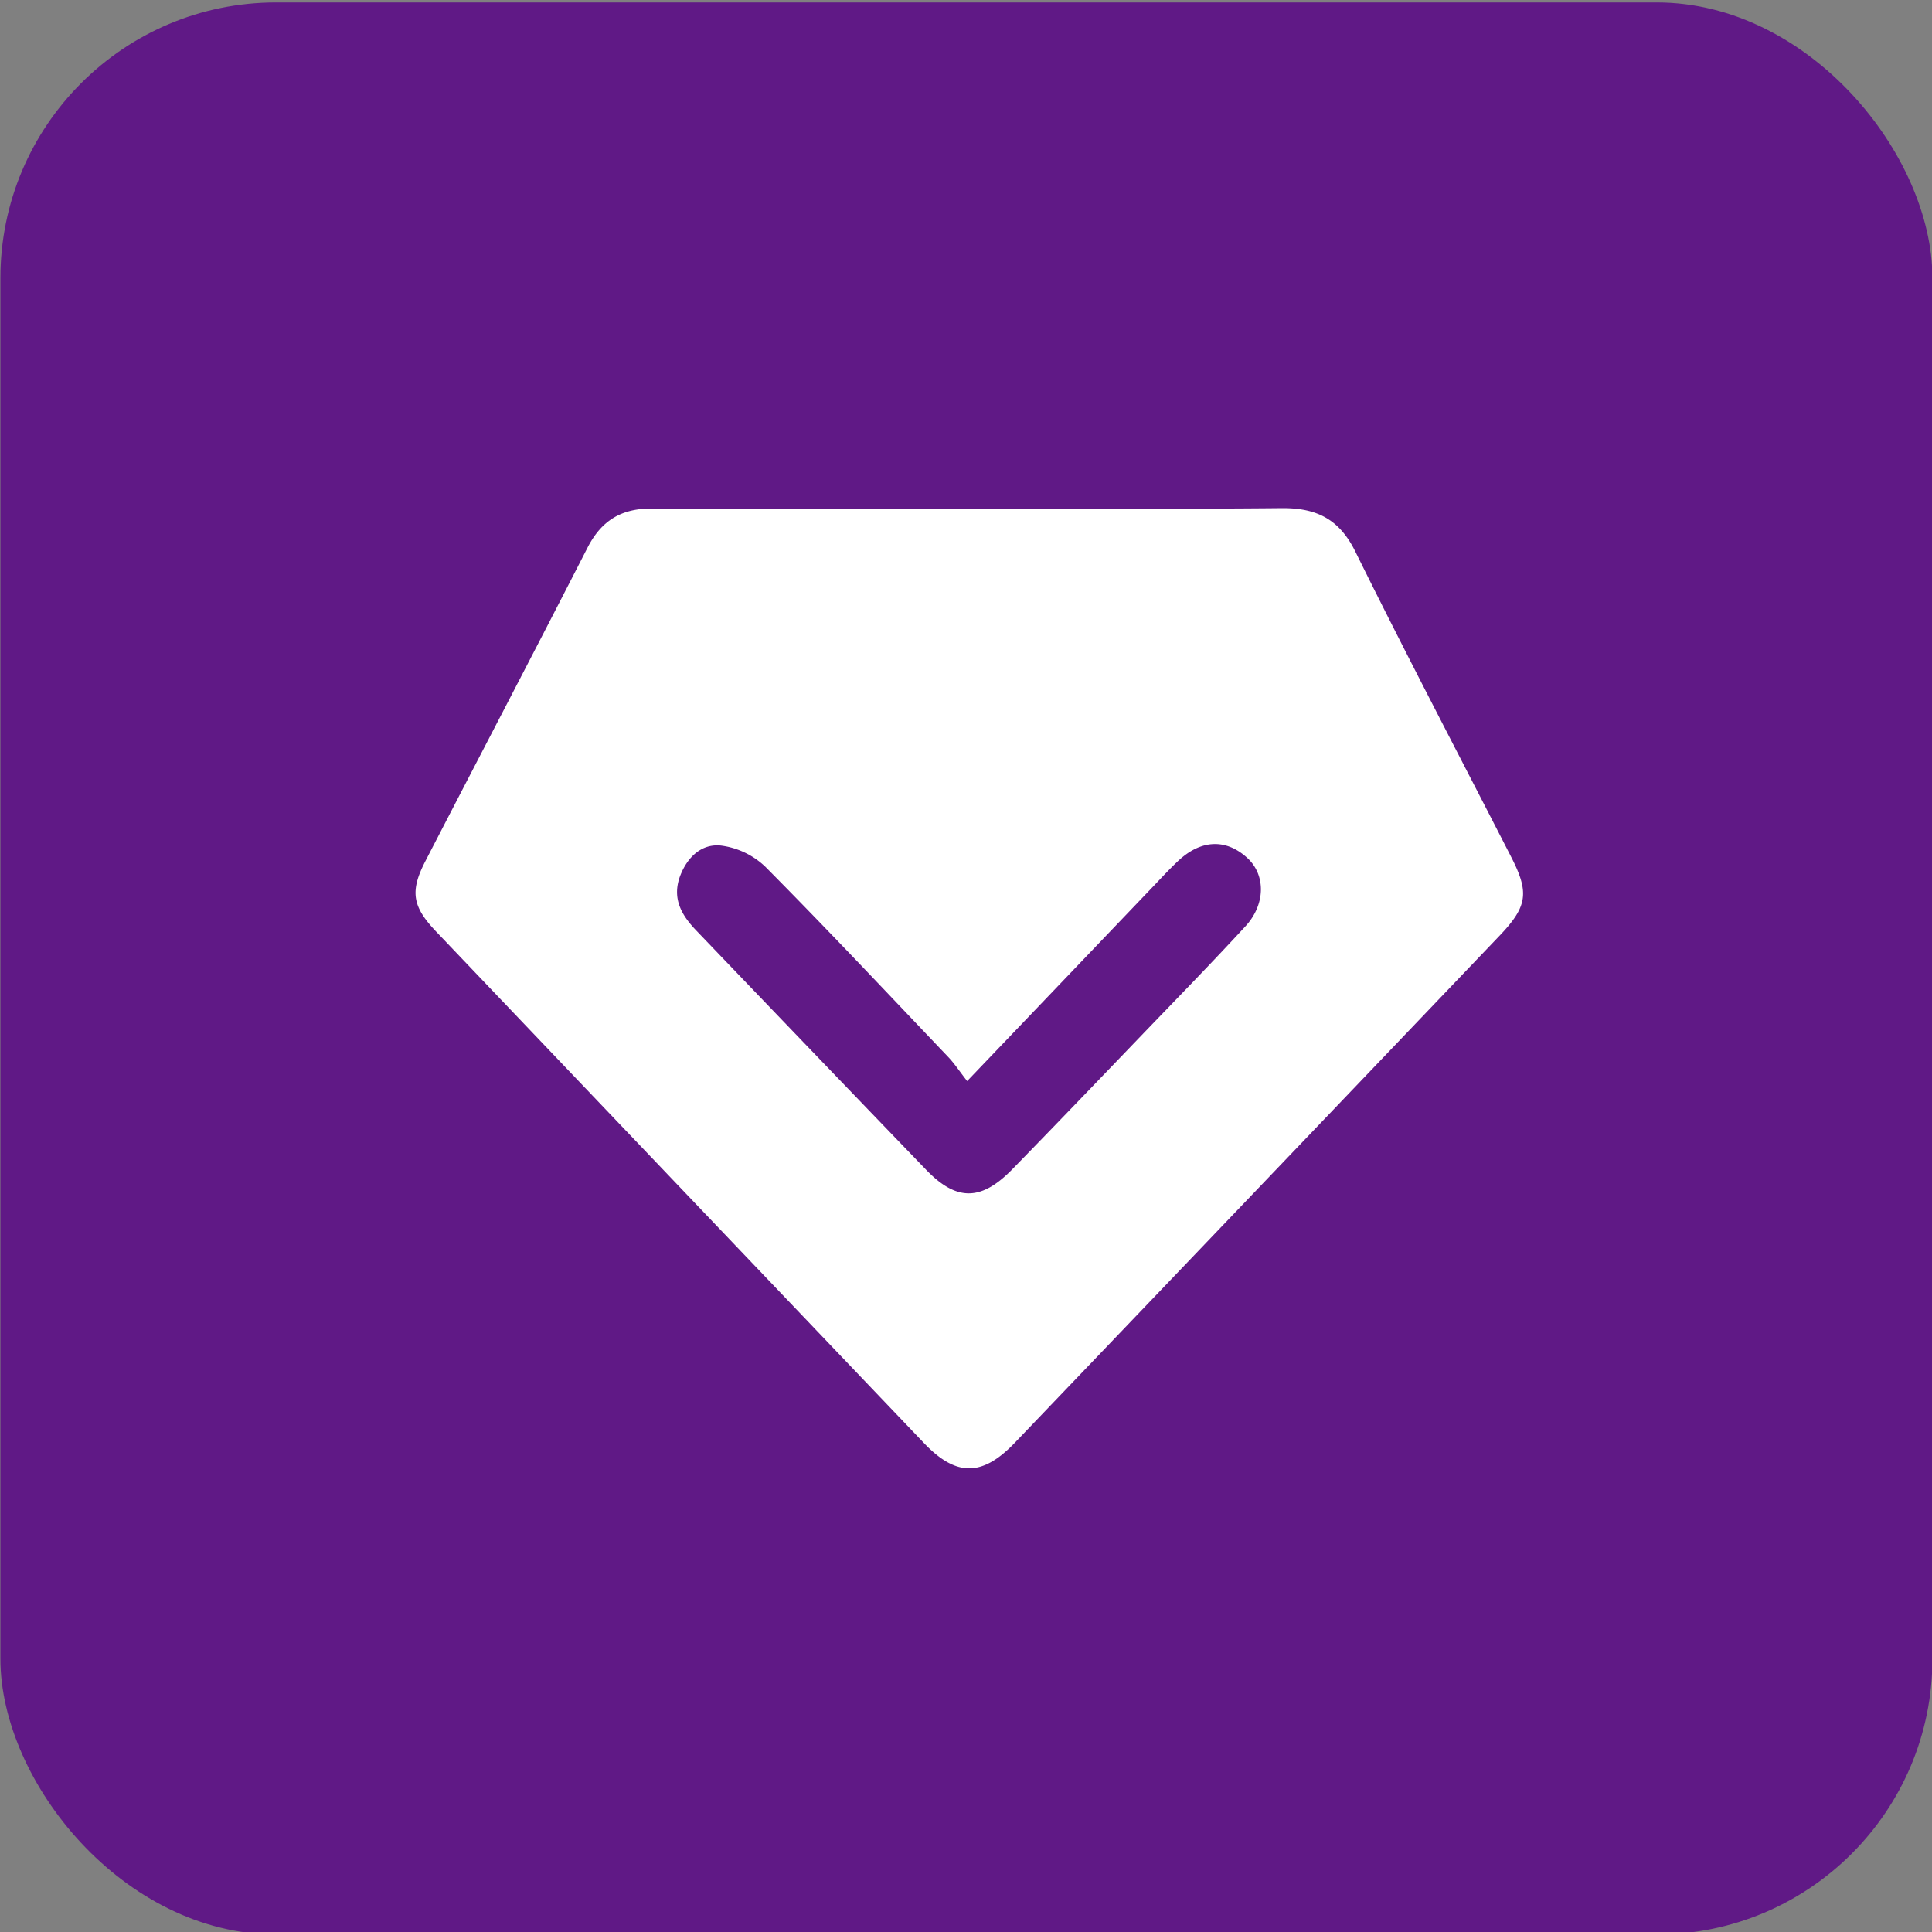
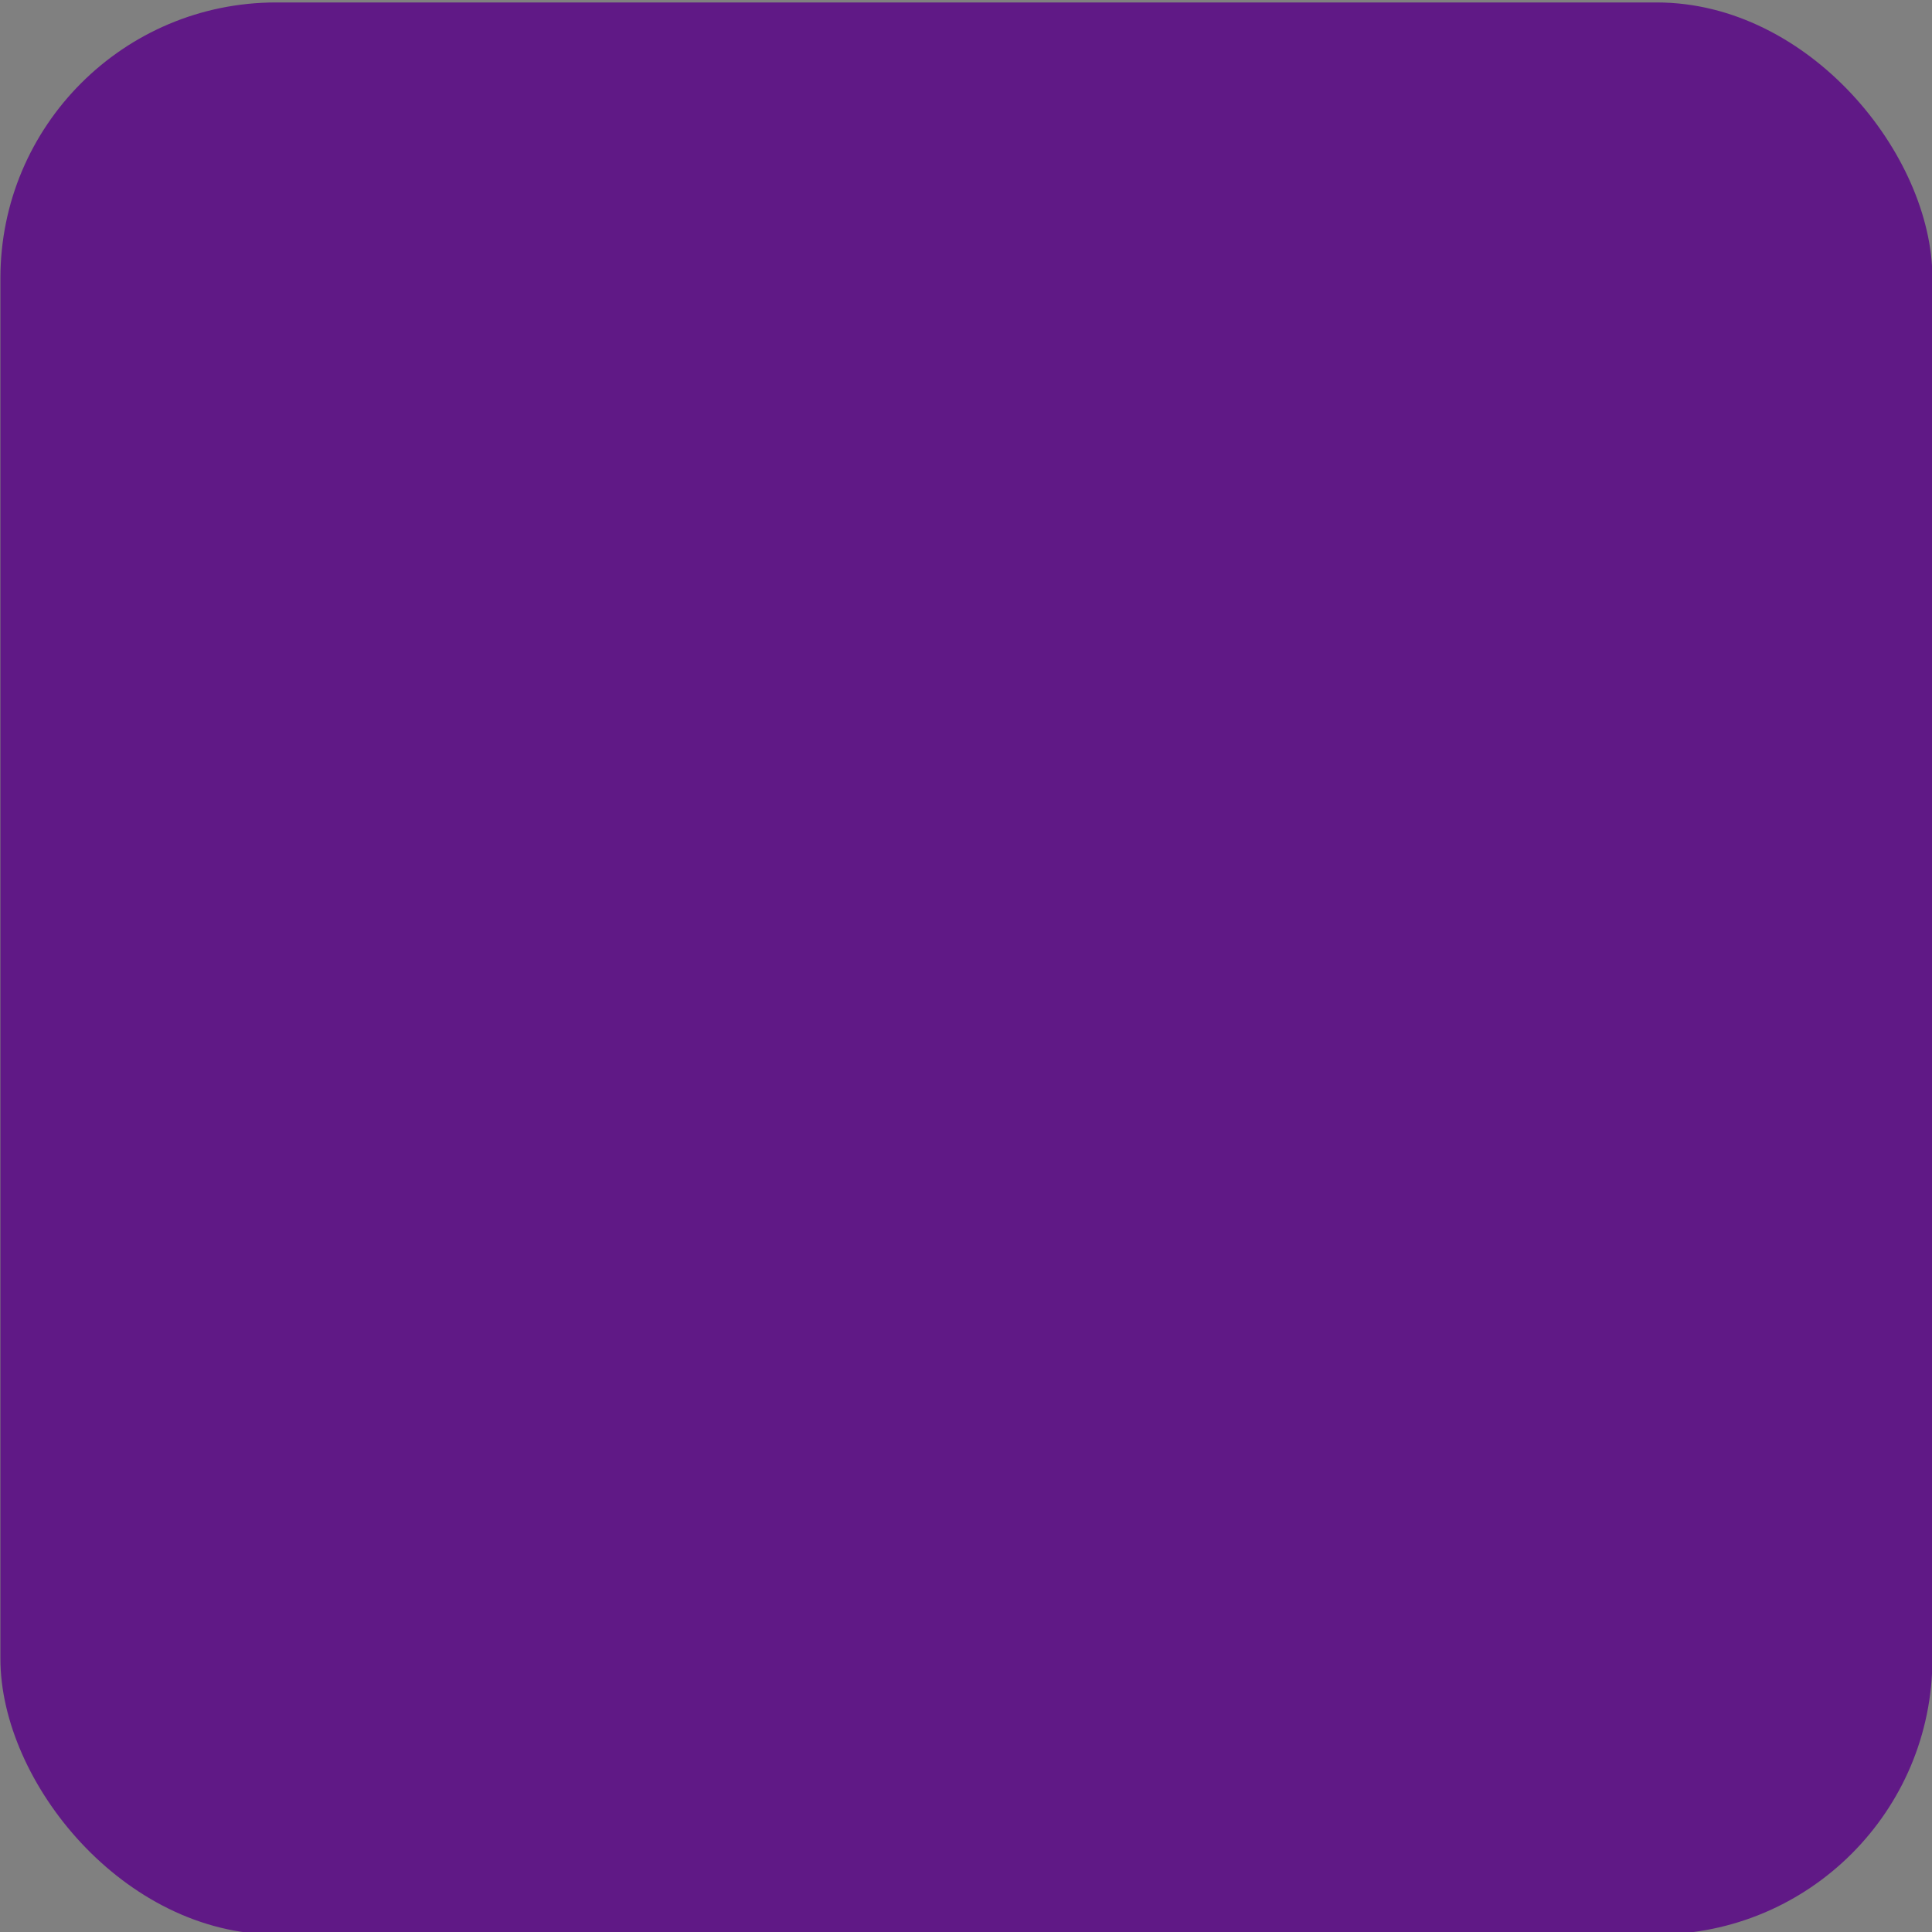
<svg xmlns="http://www.w3.org/2000/svg" id="图层_1" data-name="图层 1" viewBox="0 0 283.46 283.46">
  <rect x="0" y="0" width="283.46" height="283.46" fill="#808080" stroke="none" />
  <defs>
    <style>.cls-1{fill:#601986;}.cls-2{fill:#fff;}</style>
  </defs>
  <rect class="cls-1" x="0.06" y="0.36" width="283.46" height="283.46" rx="40.44" />
-   <path class="cls-2" d="M142.54,74.61c15.23,0,30.46.09,45.69-.06,5,0,8.29,1.65,10.62,6.37,7.41,15,15.21,29.87,22.85,44.78,2.7,5.26,2.43,7.28-1.72,11.62q-35.52,37.2-71.09,74.36c-4.79,5-8.62,5-13.37,0q-35.79-37.5-71.53-75c-3.5-3.67-3.87-5.91-1.57-10.35,7.92-15.34,15.94-30.64,23.79-46,2.06-4,5-5.76,9.49-5.72C111.31,74.67,126.93,74.61,142.54,74.61Zm-.64,84c-1.15-1.47-1.86-2.56-2.73-3.48-8.92-9.36-17.77-18.78-26.87-27.95a11.56,11.56,0,0,0-6.54-3.12c-2.81-.29-4.93,1.67-6,4.53-1.18,3.28.26,5.71,2.39,7.93q16.86,17.6,33.77,35.15c4.42,4.57,8,4.54,12.49,0,6.61-6.77,13.16-13.61,19.72-20.44,4.88-5.07,9.8-10.11,14.57-15.29,3-3.23,3-7.52.37-10-3.15-2.93-6.85-2.8-10.26.42-1.21,1.14-2.34,2.36-3.49,3.57Z" />
</svg>